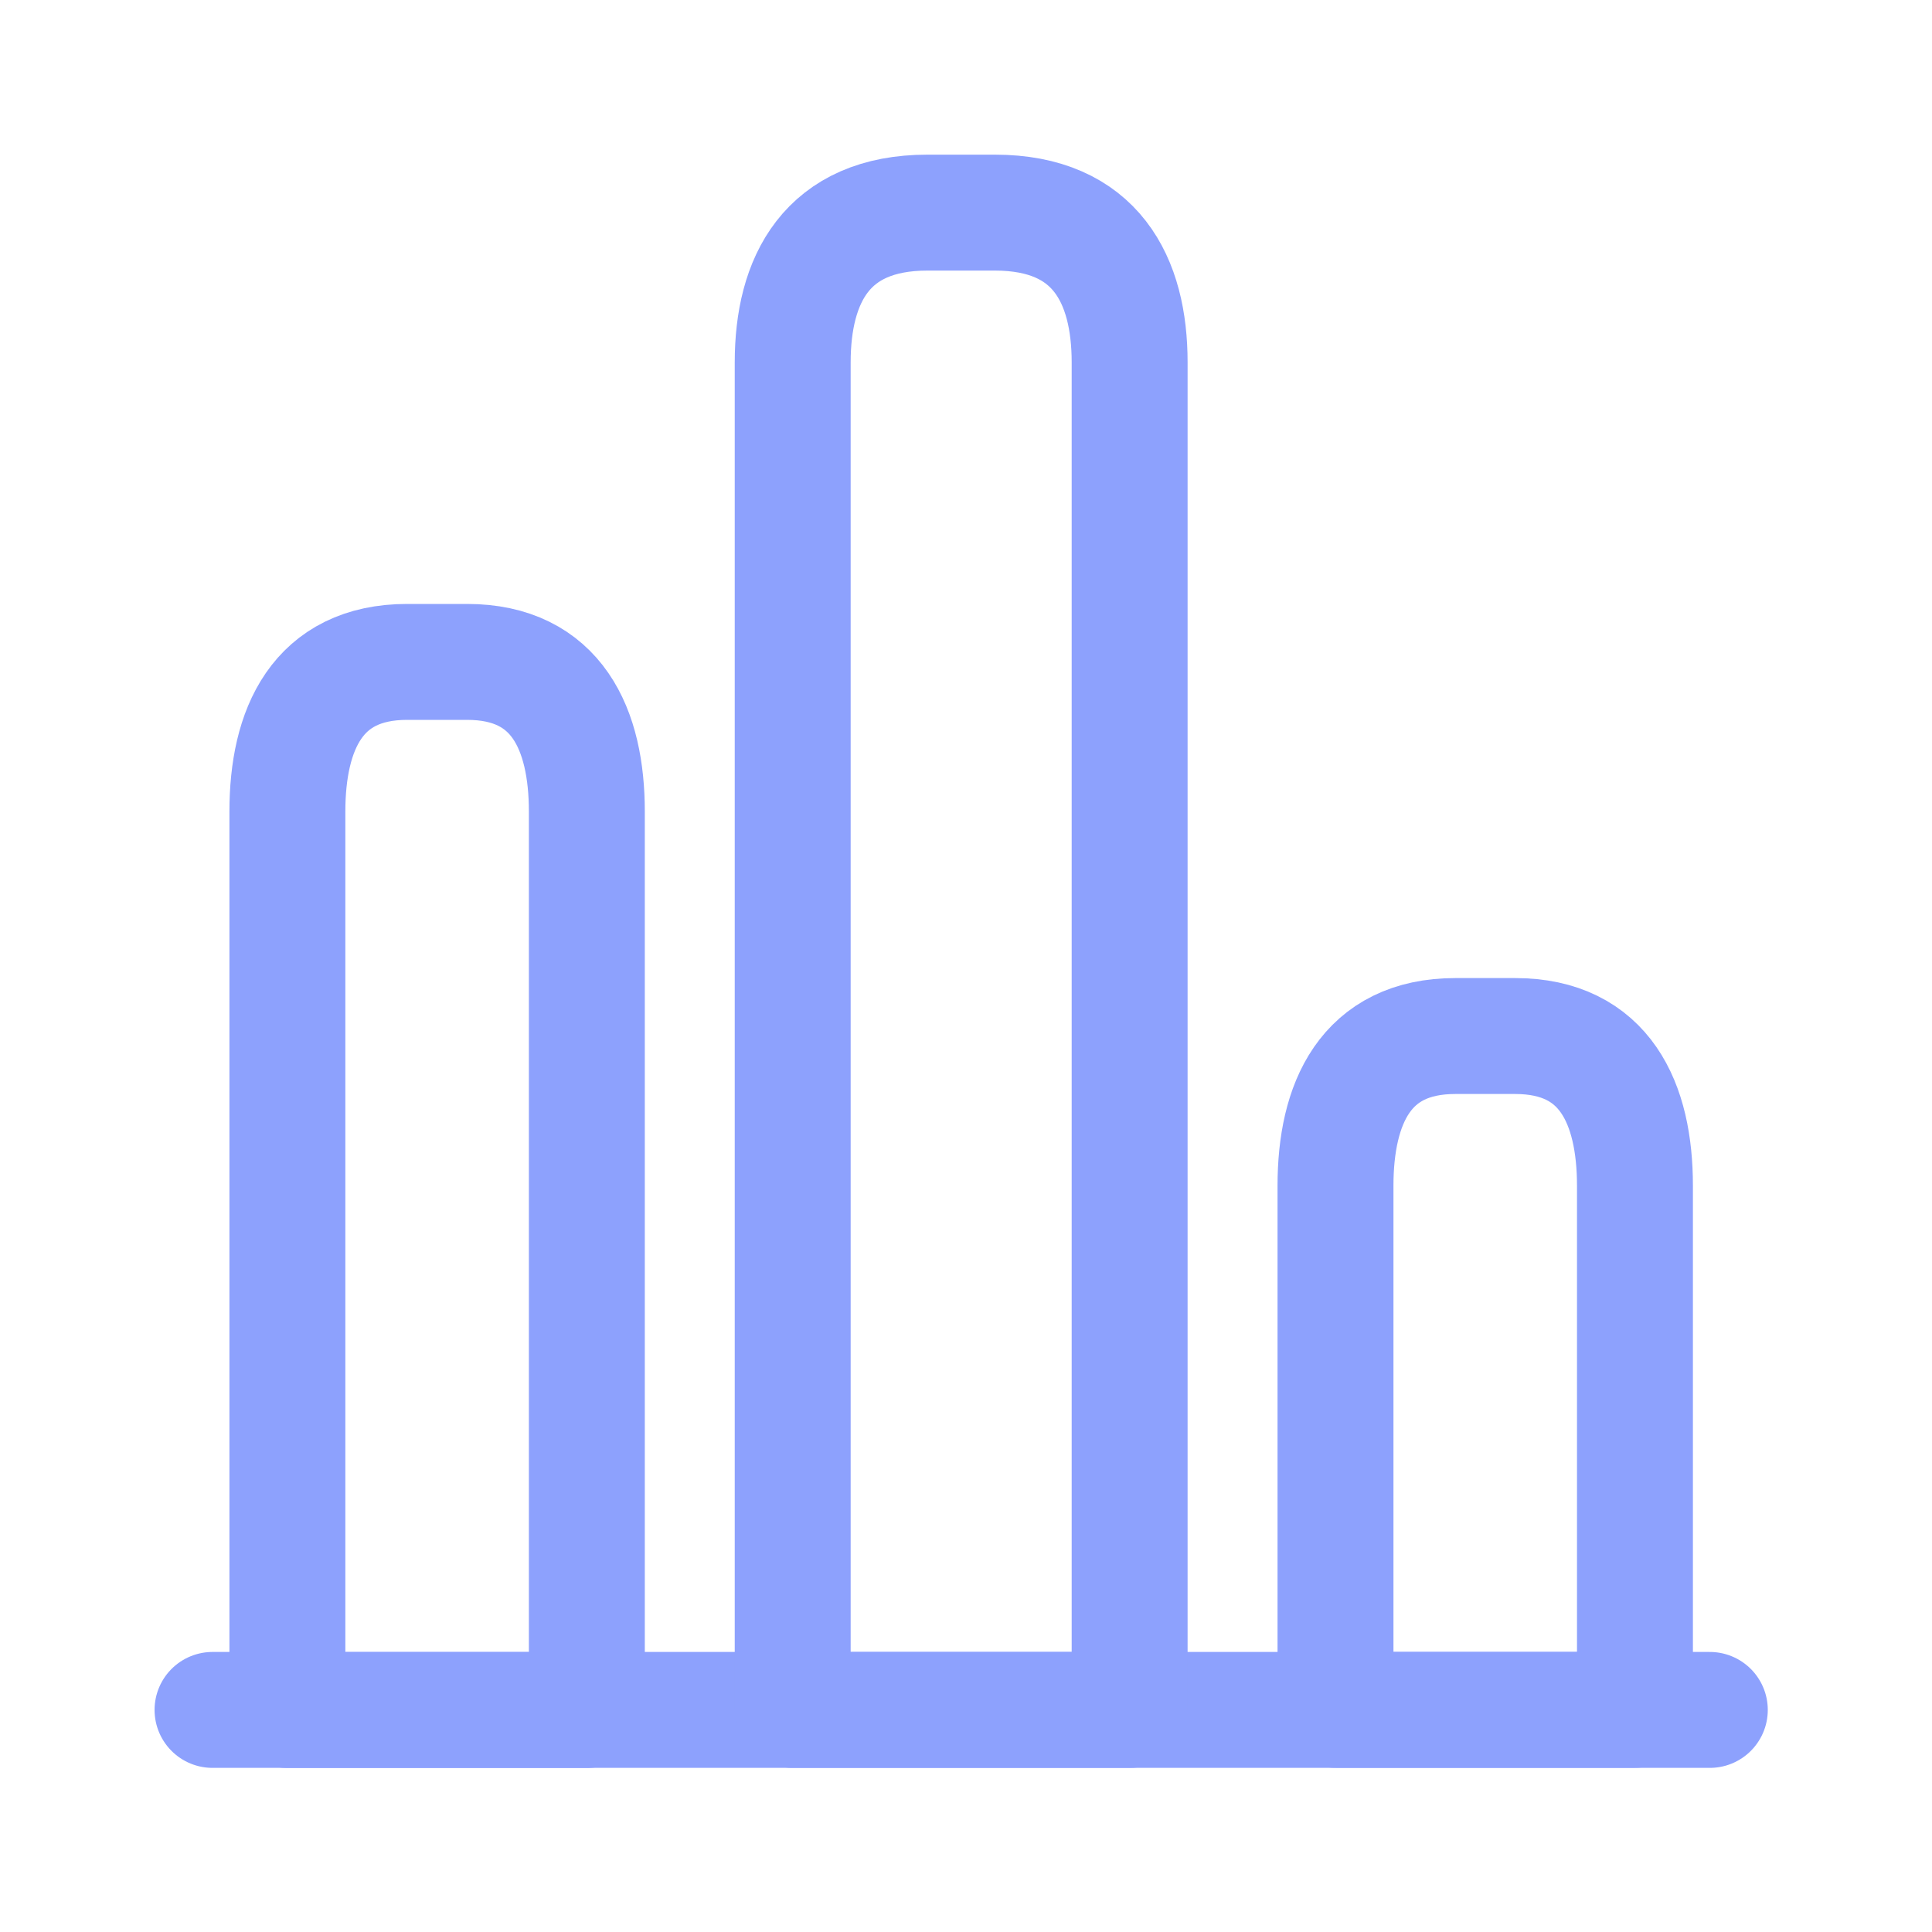
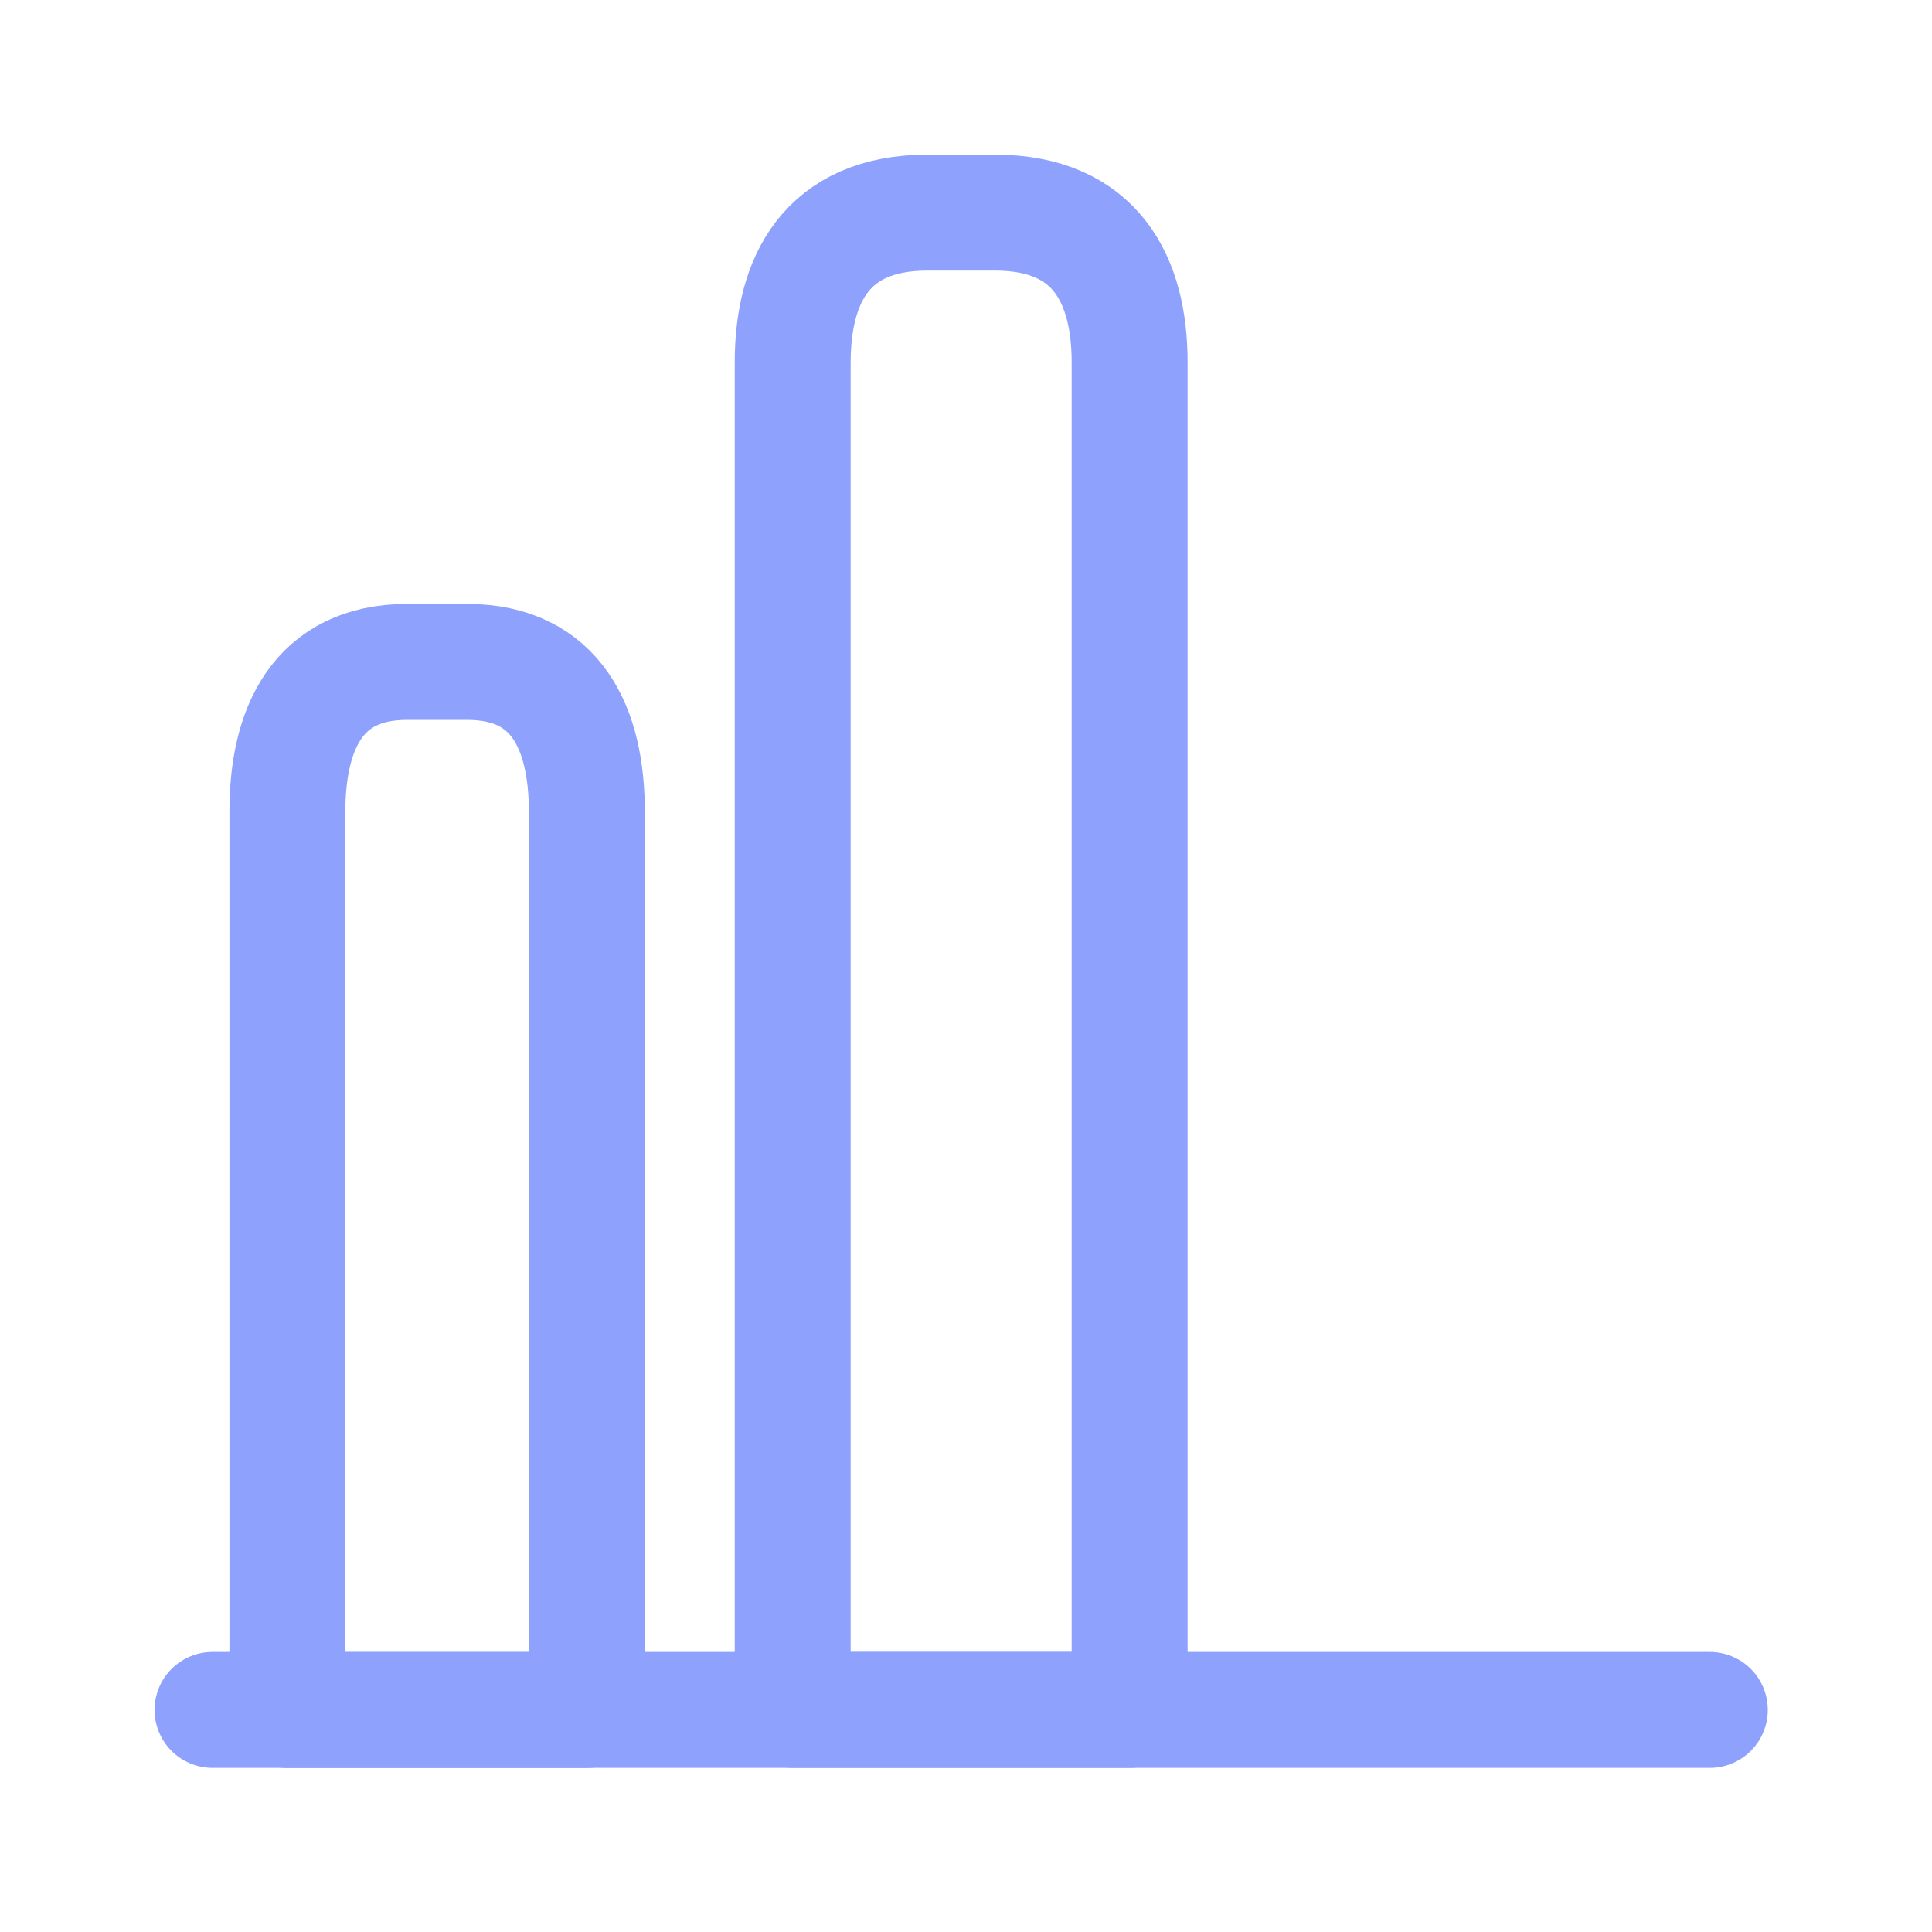
<svg xmlns="http://www.w3.org/2000/svg" width="20" height="20" viewBox="0 0 20 20" fill="none">
  <path d="M2.2 17.701H17.7" stroke="#8DA1FD" stroke-width="1.2" stroke-miterlimit="10" stroke-linecap="round" stroke-linejoin="round" />
  <path d="M8.206 3.751V17.701H11.694V3.751C11.694 2.899 11.345 2.201 10.299 2.201H9.601C8.555 2.201 8.206 2.899 8.206 3.751Z" stroke="#8DA1FD" stroke-width="1.2" stroke-linecap="round" stroke-linejoin="round" />
  <path d="M2.975 8.402V17.702H6.075V8.402C6.075 7.549 5.765 6.852 4.835 6.852H4.215C3.285 6.852 2.975 7.549 2.975 8.402Z" stroke="#8DA1FD" stroke-width="1.2" stroke-linecap="round" stroke-linejoin="round" />
-   <path d="M13.825 12.275V17.7H16.925V12.275C16.925 11.422 16.615 10.725 15.685 10.725H15.065C14.135 10.725 13.825 11.422 13.825 12.275Z" stroke="#8DA1FD" stroke-width="1.2" stroke-linecap="round" stroke-linejoin="round" />
</svg>